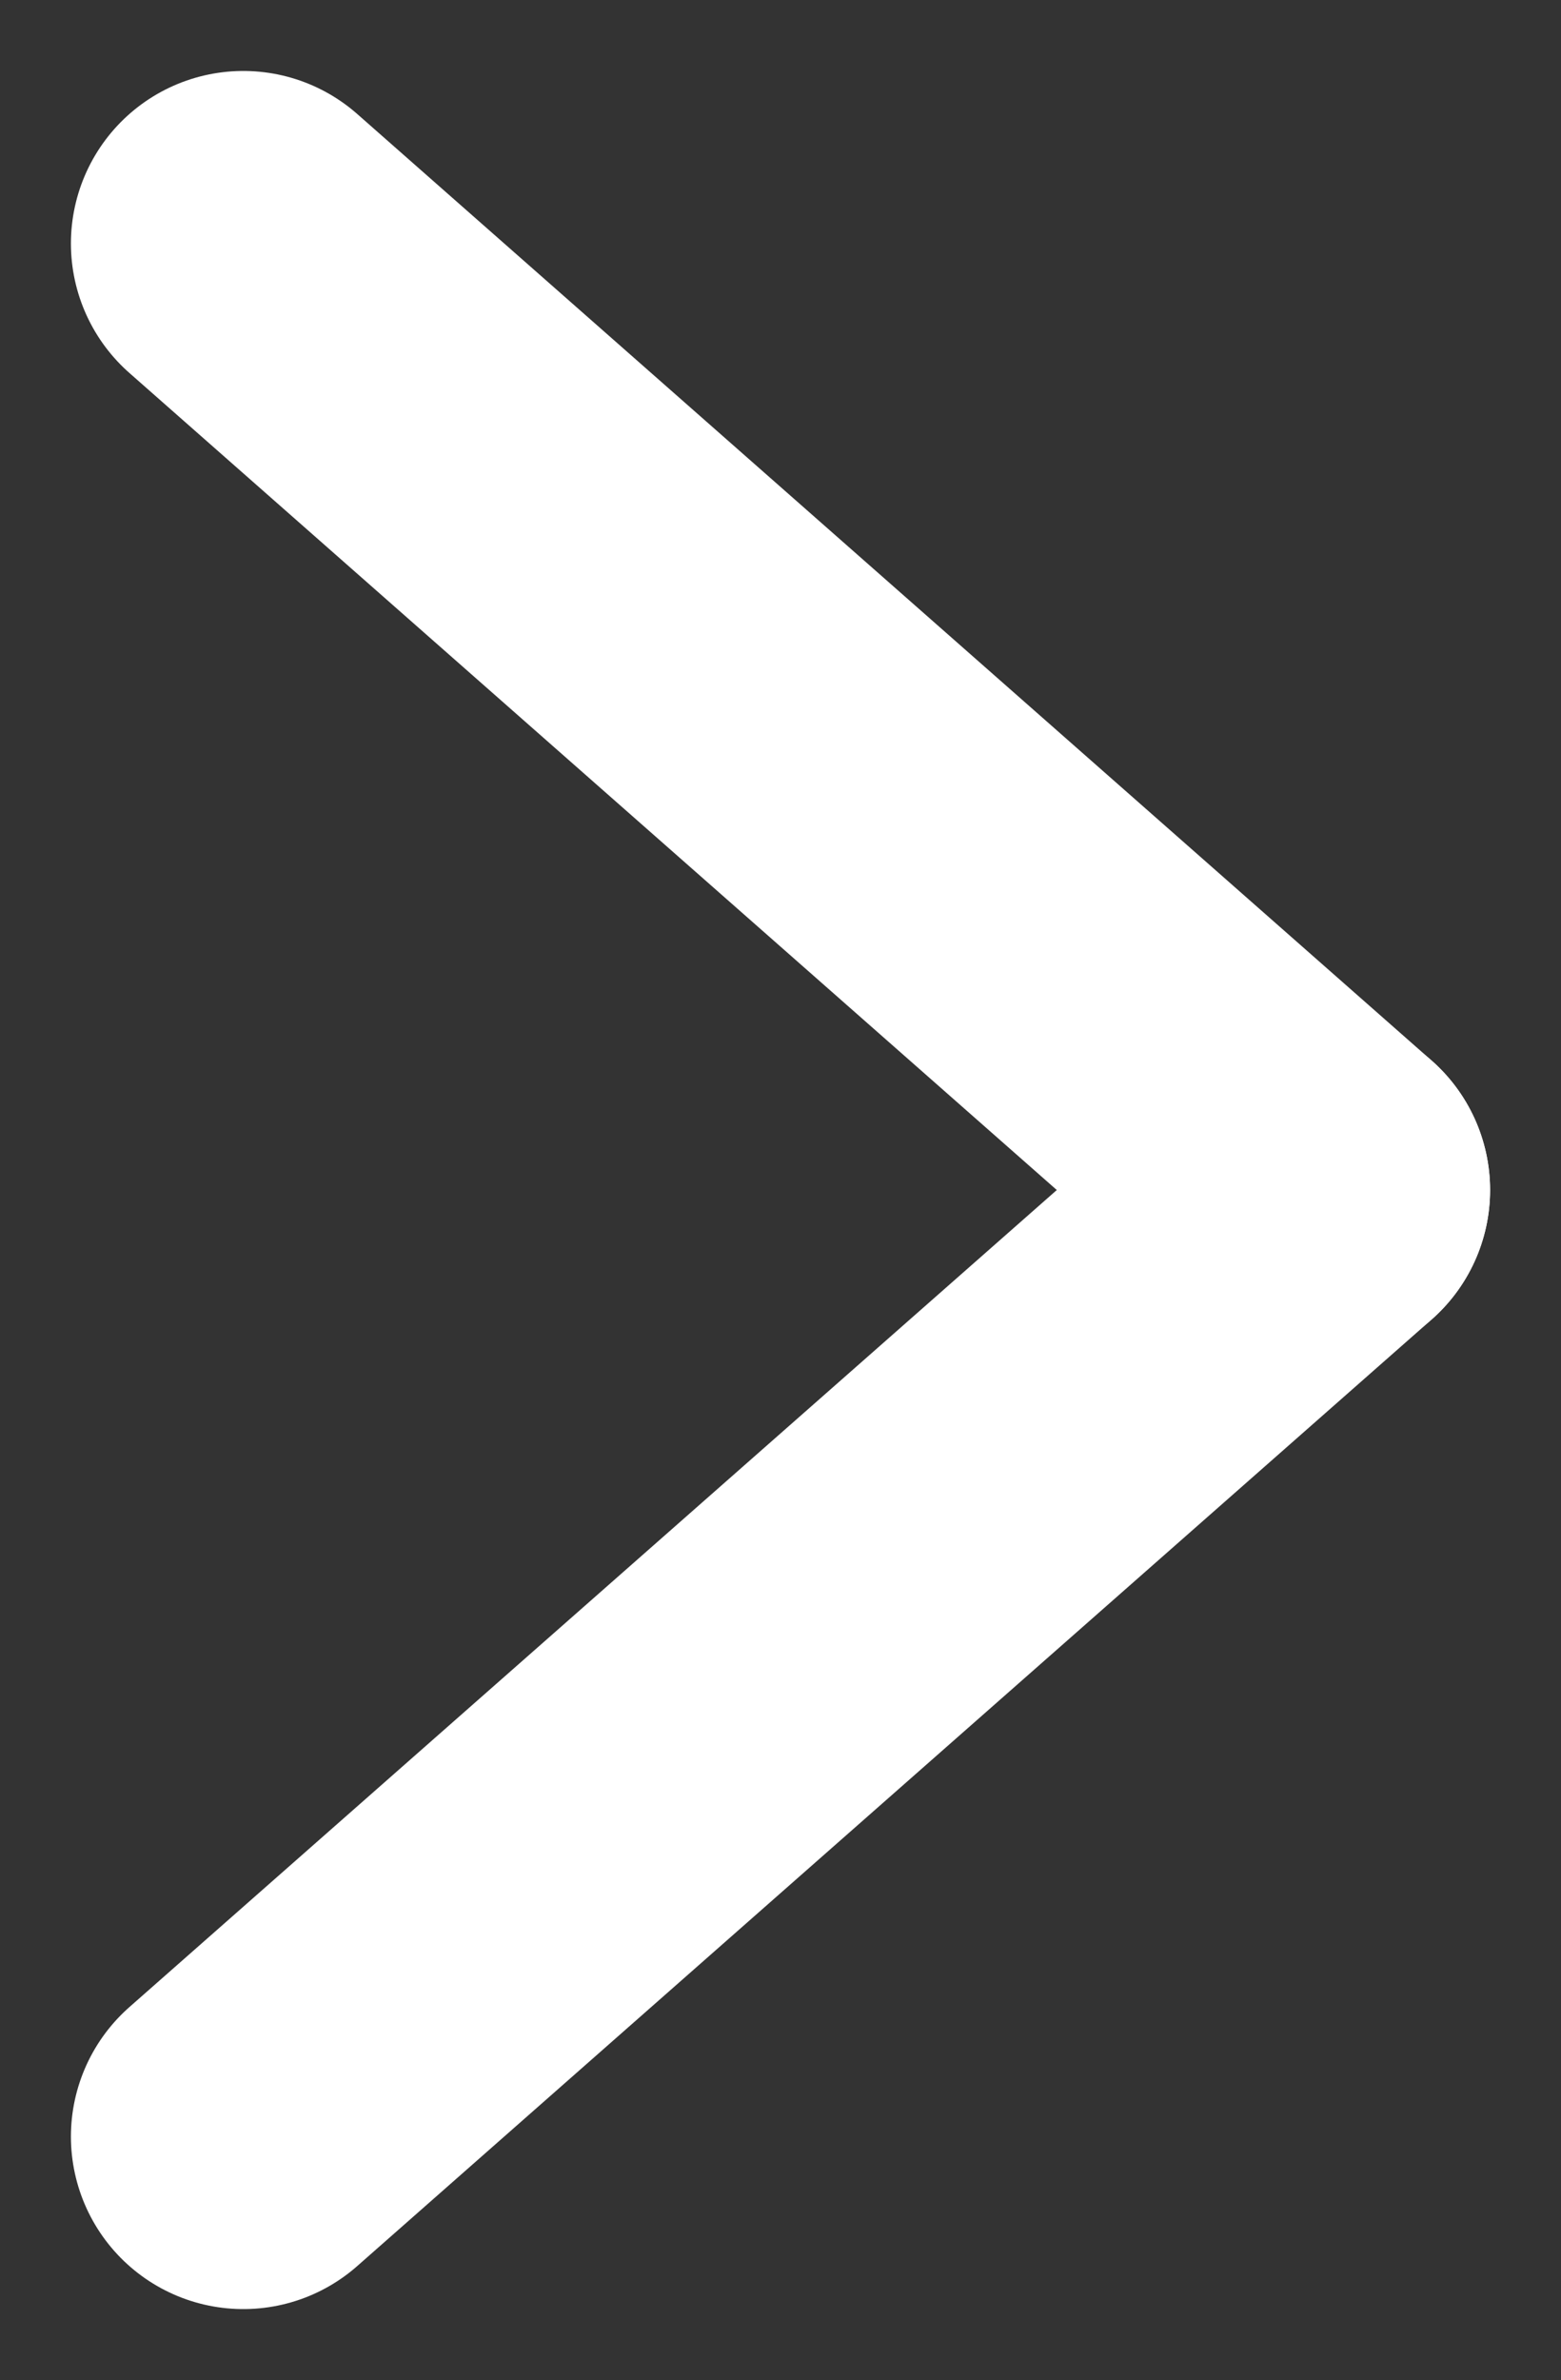
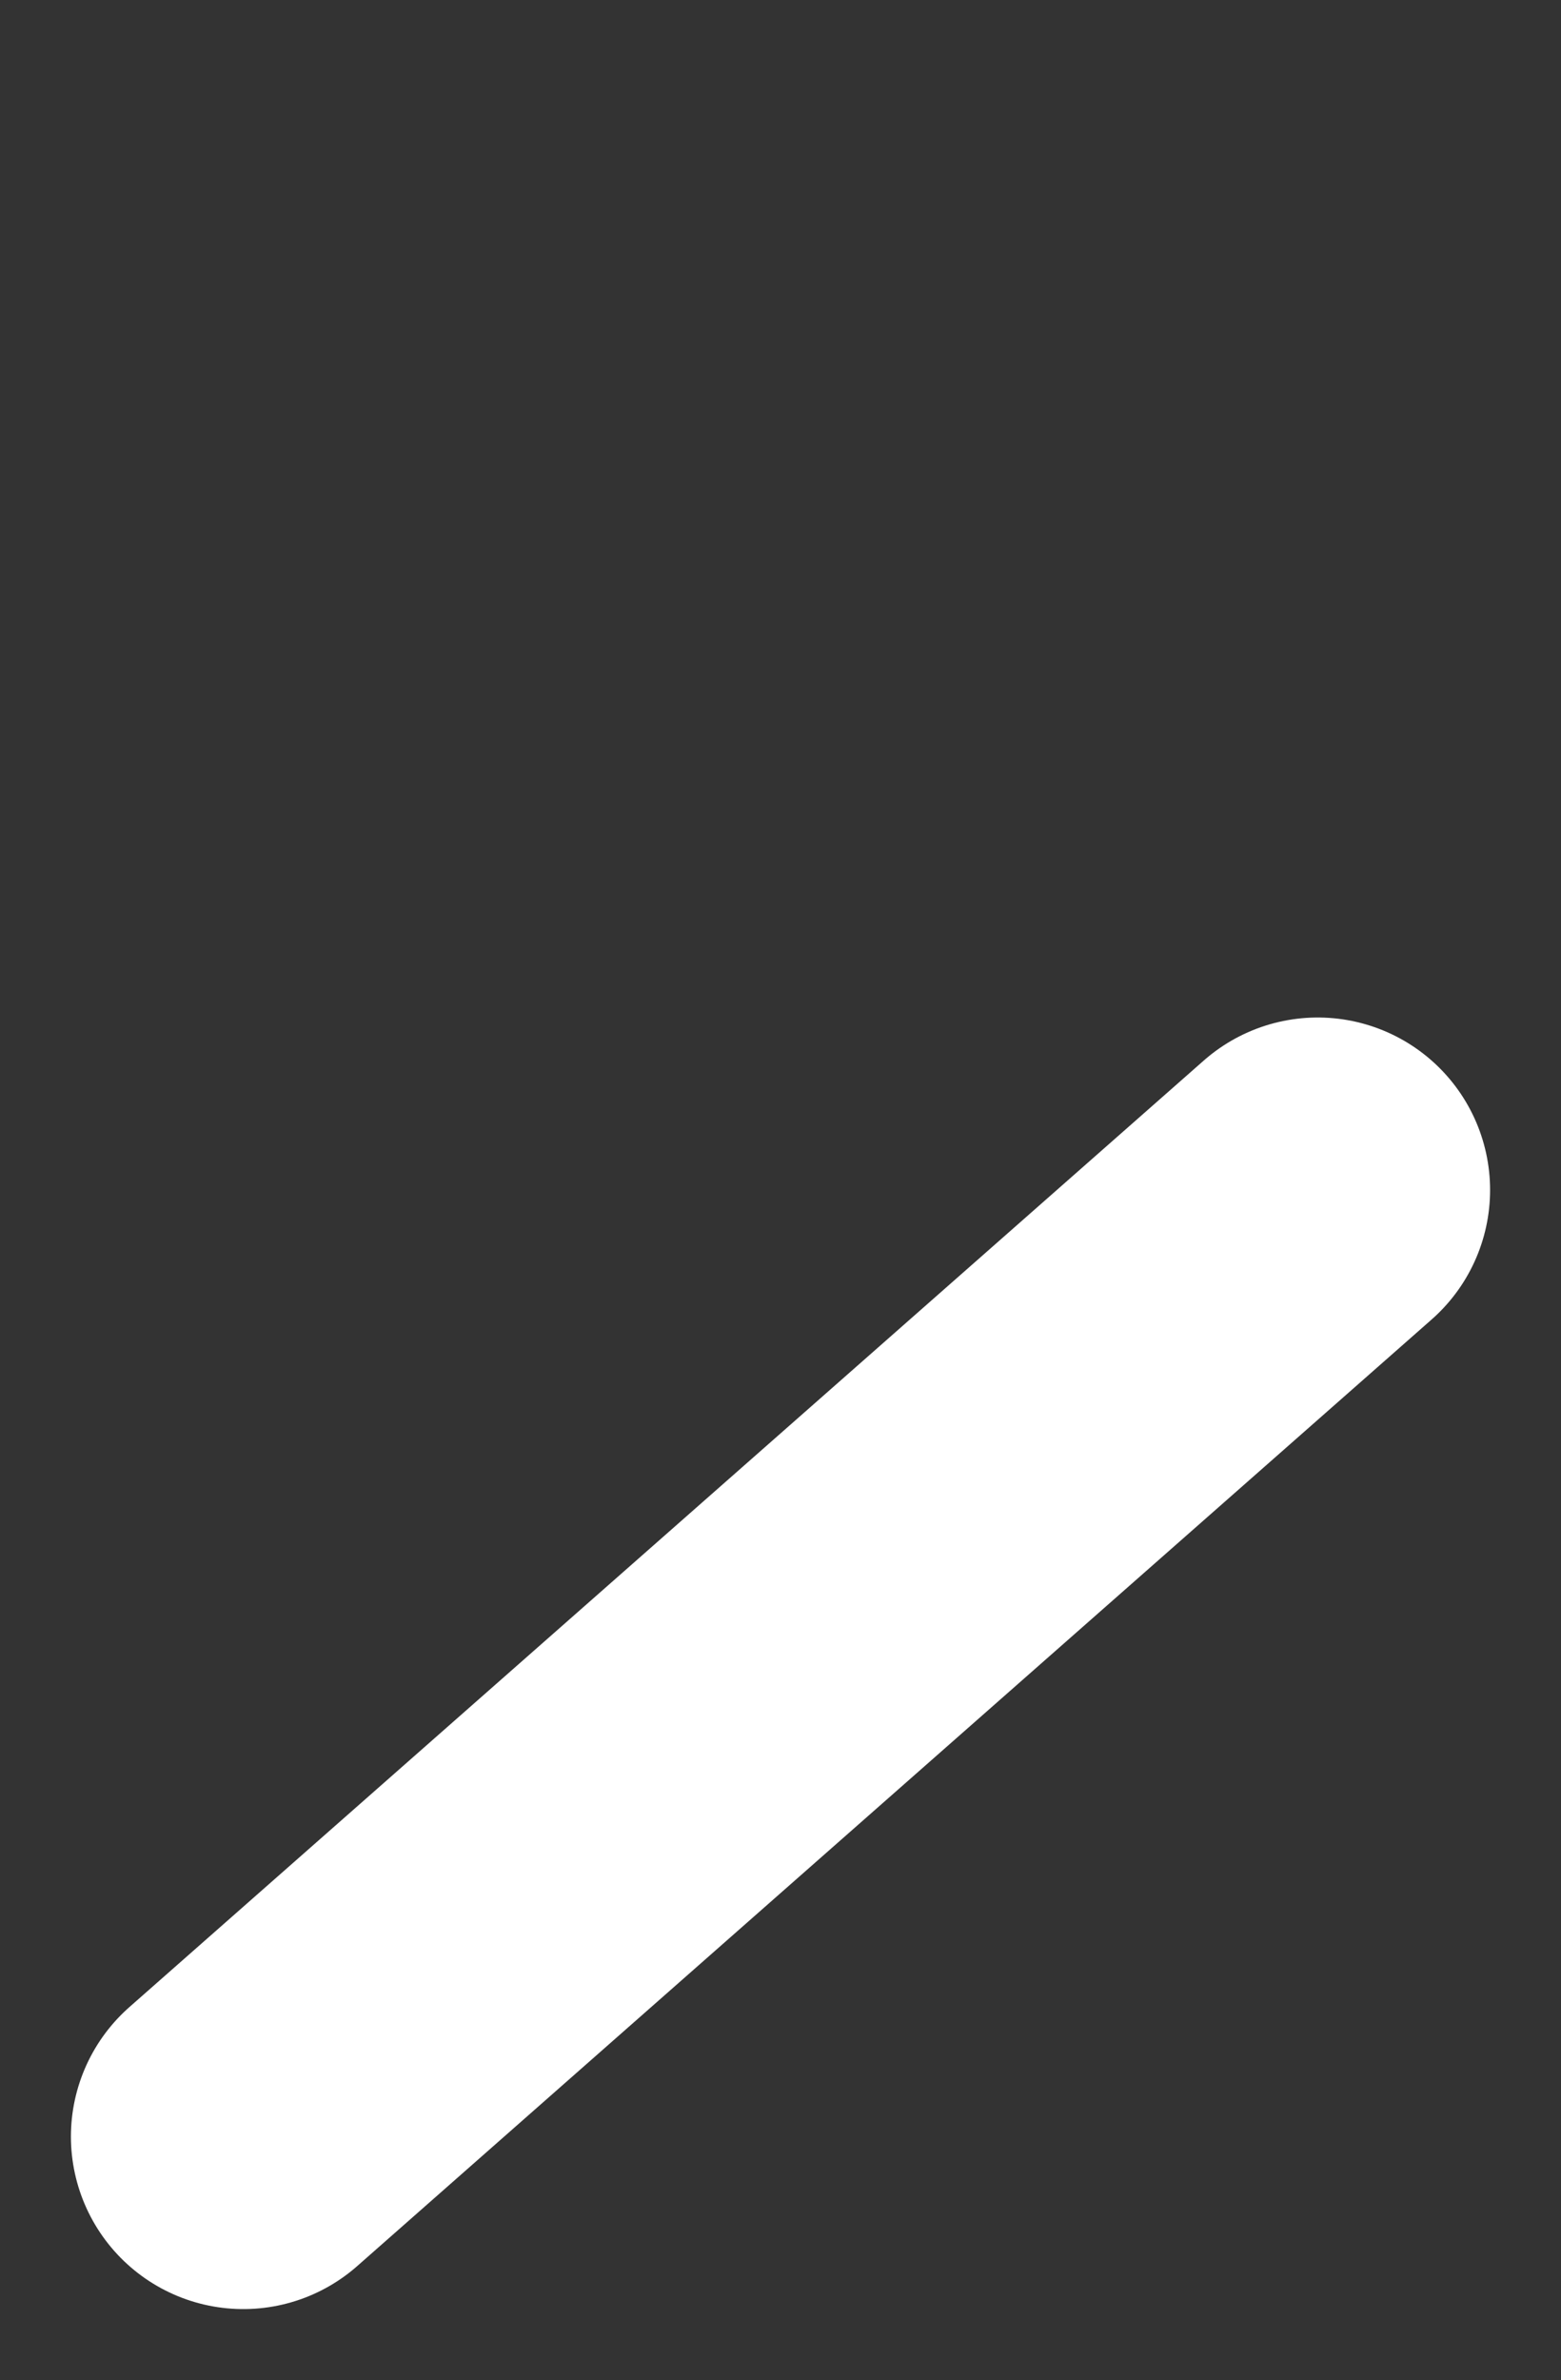
<svg xmlns="http://www.w3.org/2000/svg" width="13.582" height="20.695" viewBox="0 0 13.582 20.695">
  <rect x="0" y="0" width="13.582" height="20.695" fill="#333333" stroke="none" />
  <g id="グループ_484" data-name="グループ 484" transform="translate(11631.367 10871.617)">
-     <line id="線_663" data-name="線 663" x2="9.348" y2="8.23" transform="translate(-11629.25 -10869.5)" fill="none" stroke="#fff" stroke-linecap="round" stroke-width="3" />
    <line id="線_664" data-name="線 664" y1="8.23" x2="9.348" transform="translate(-11629.25 -10861.27)" fill="none" stroke="#fff" stroke-linecap="round" stroke-width="3" />
  </g>
</svg>